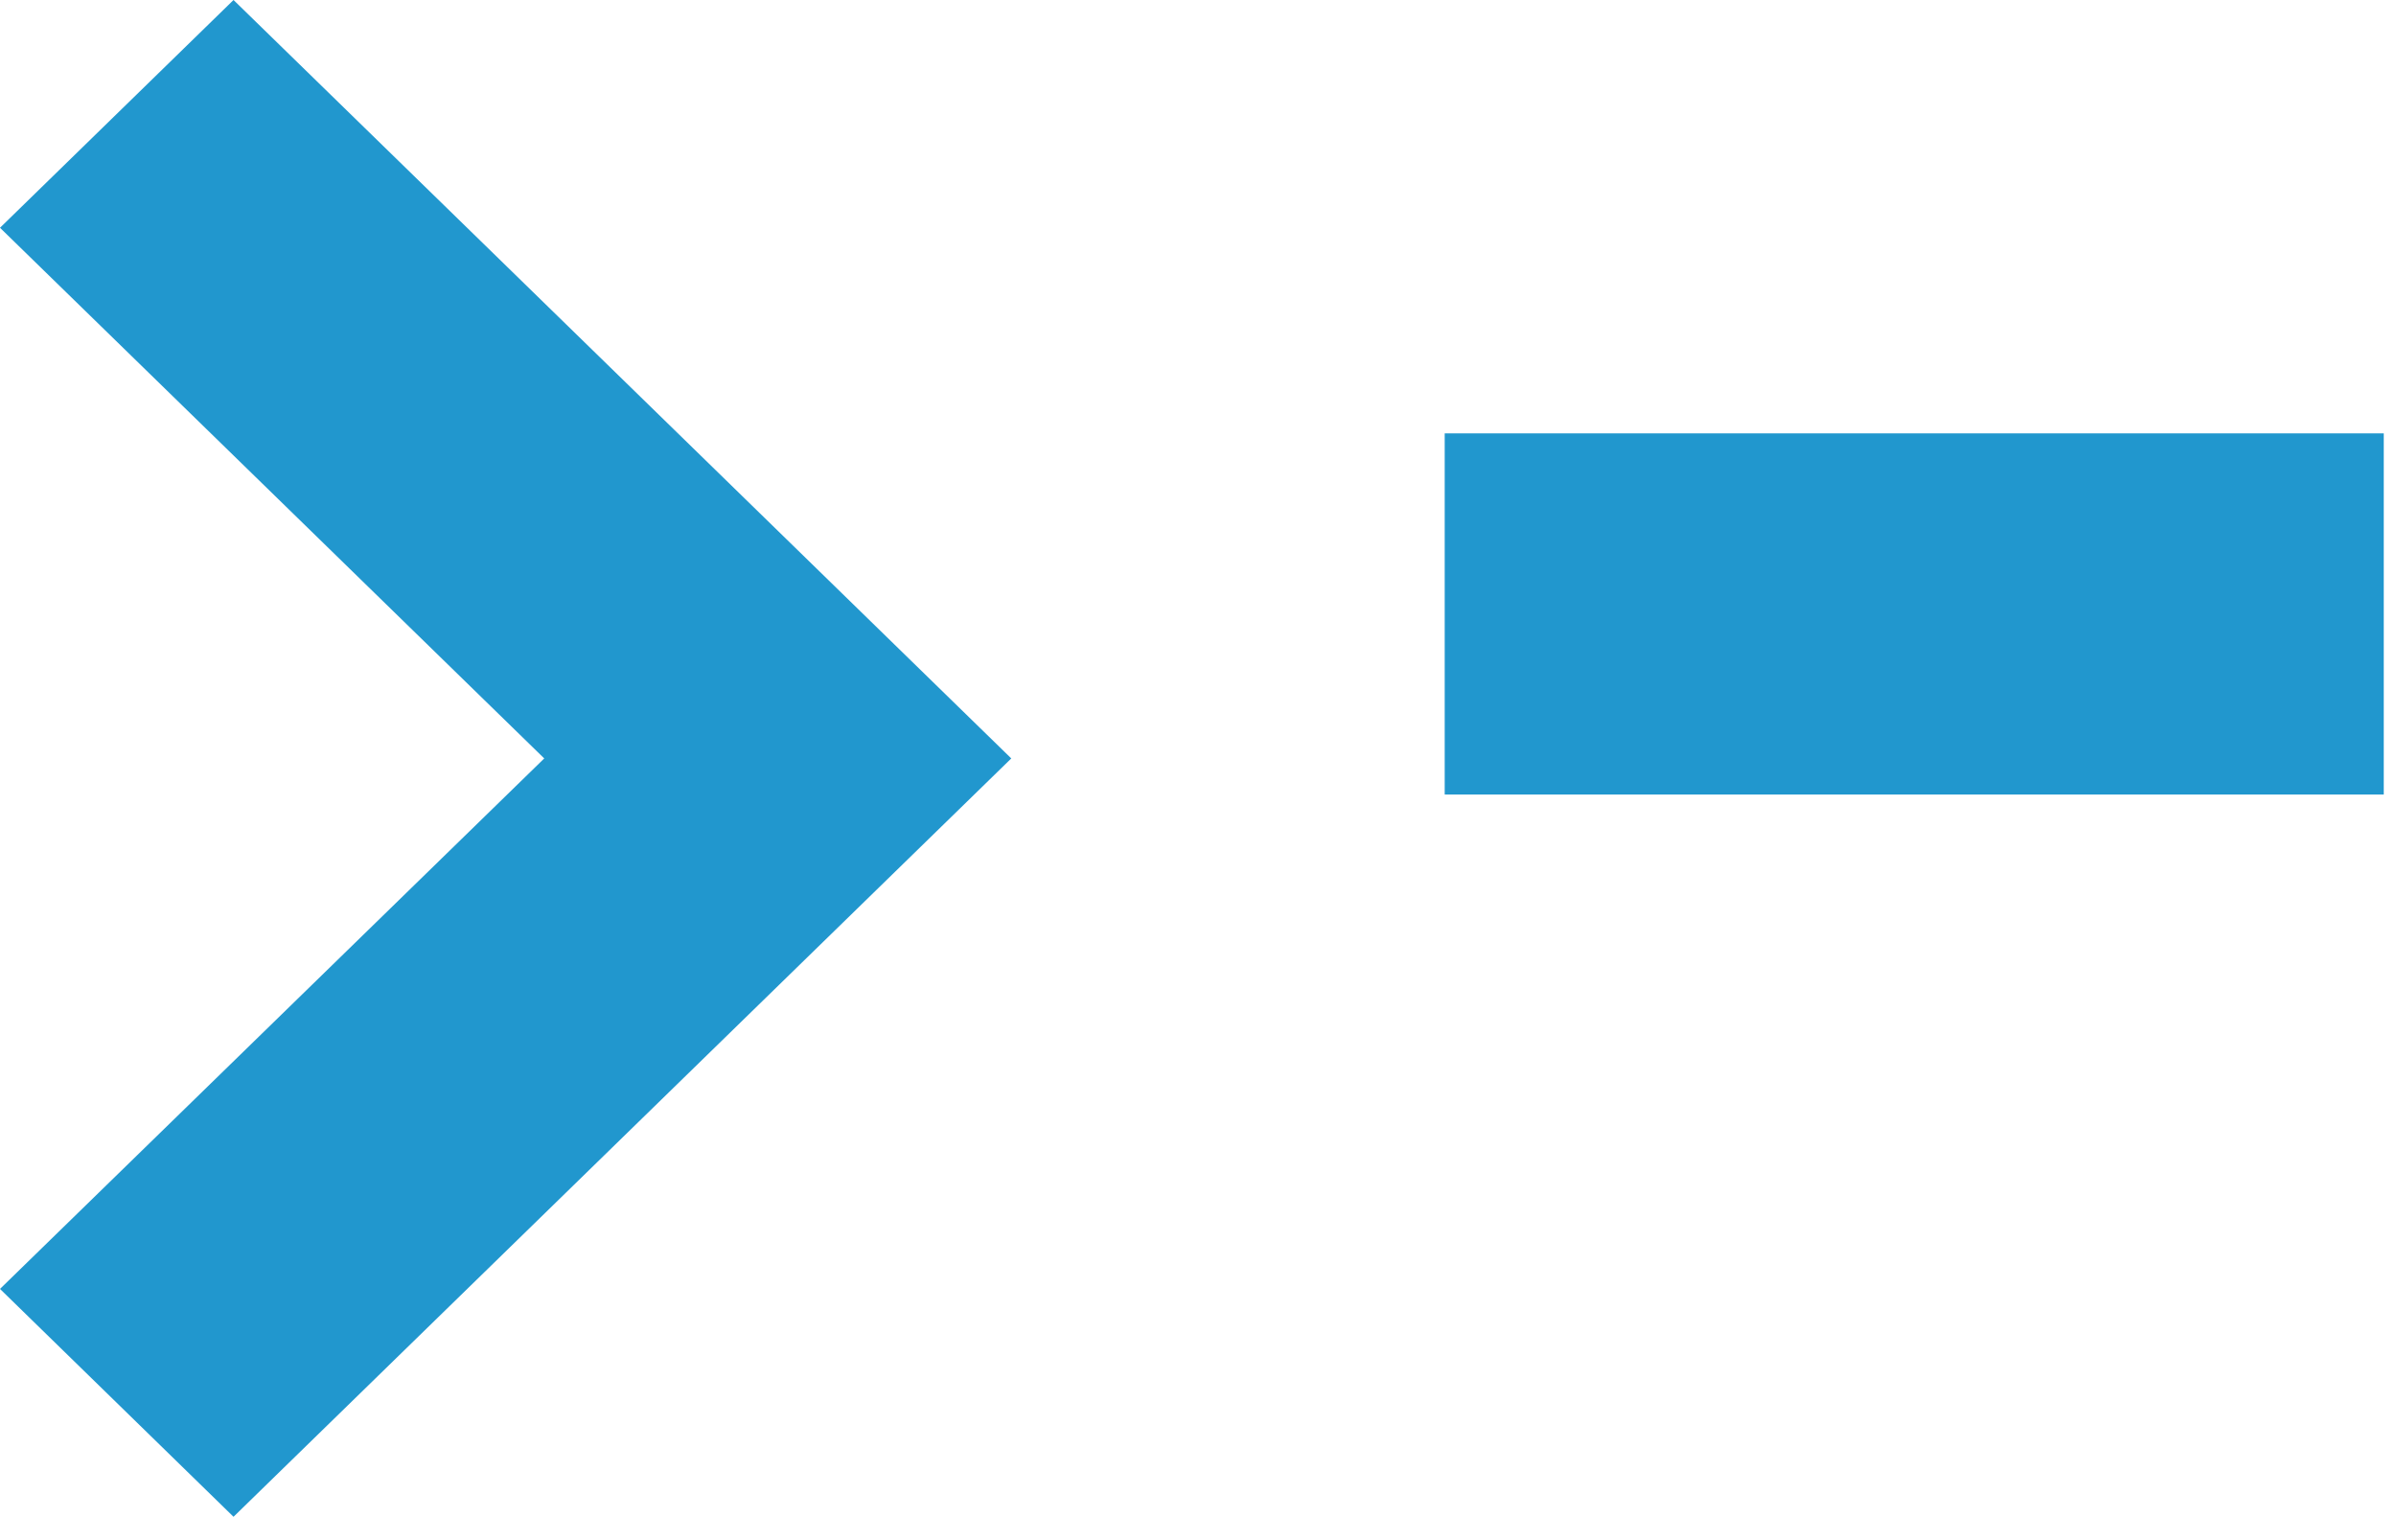
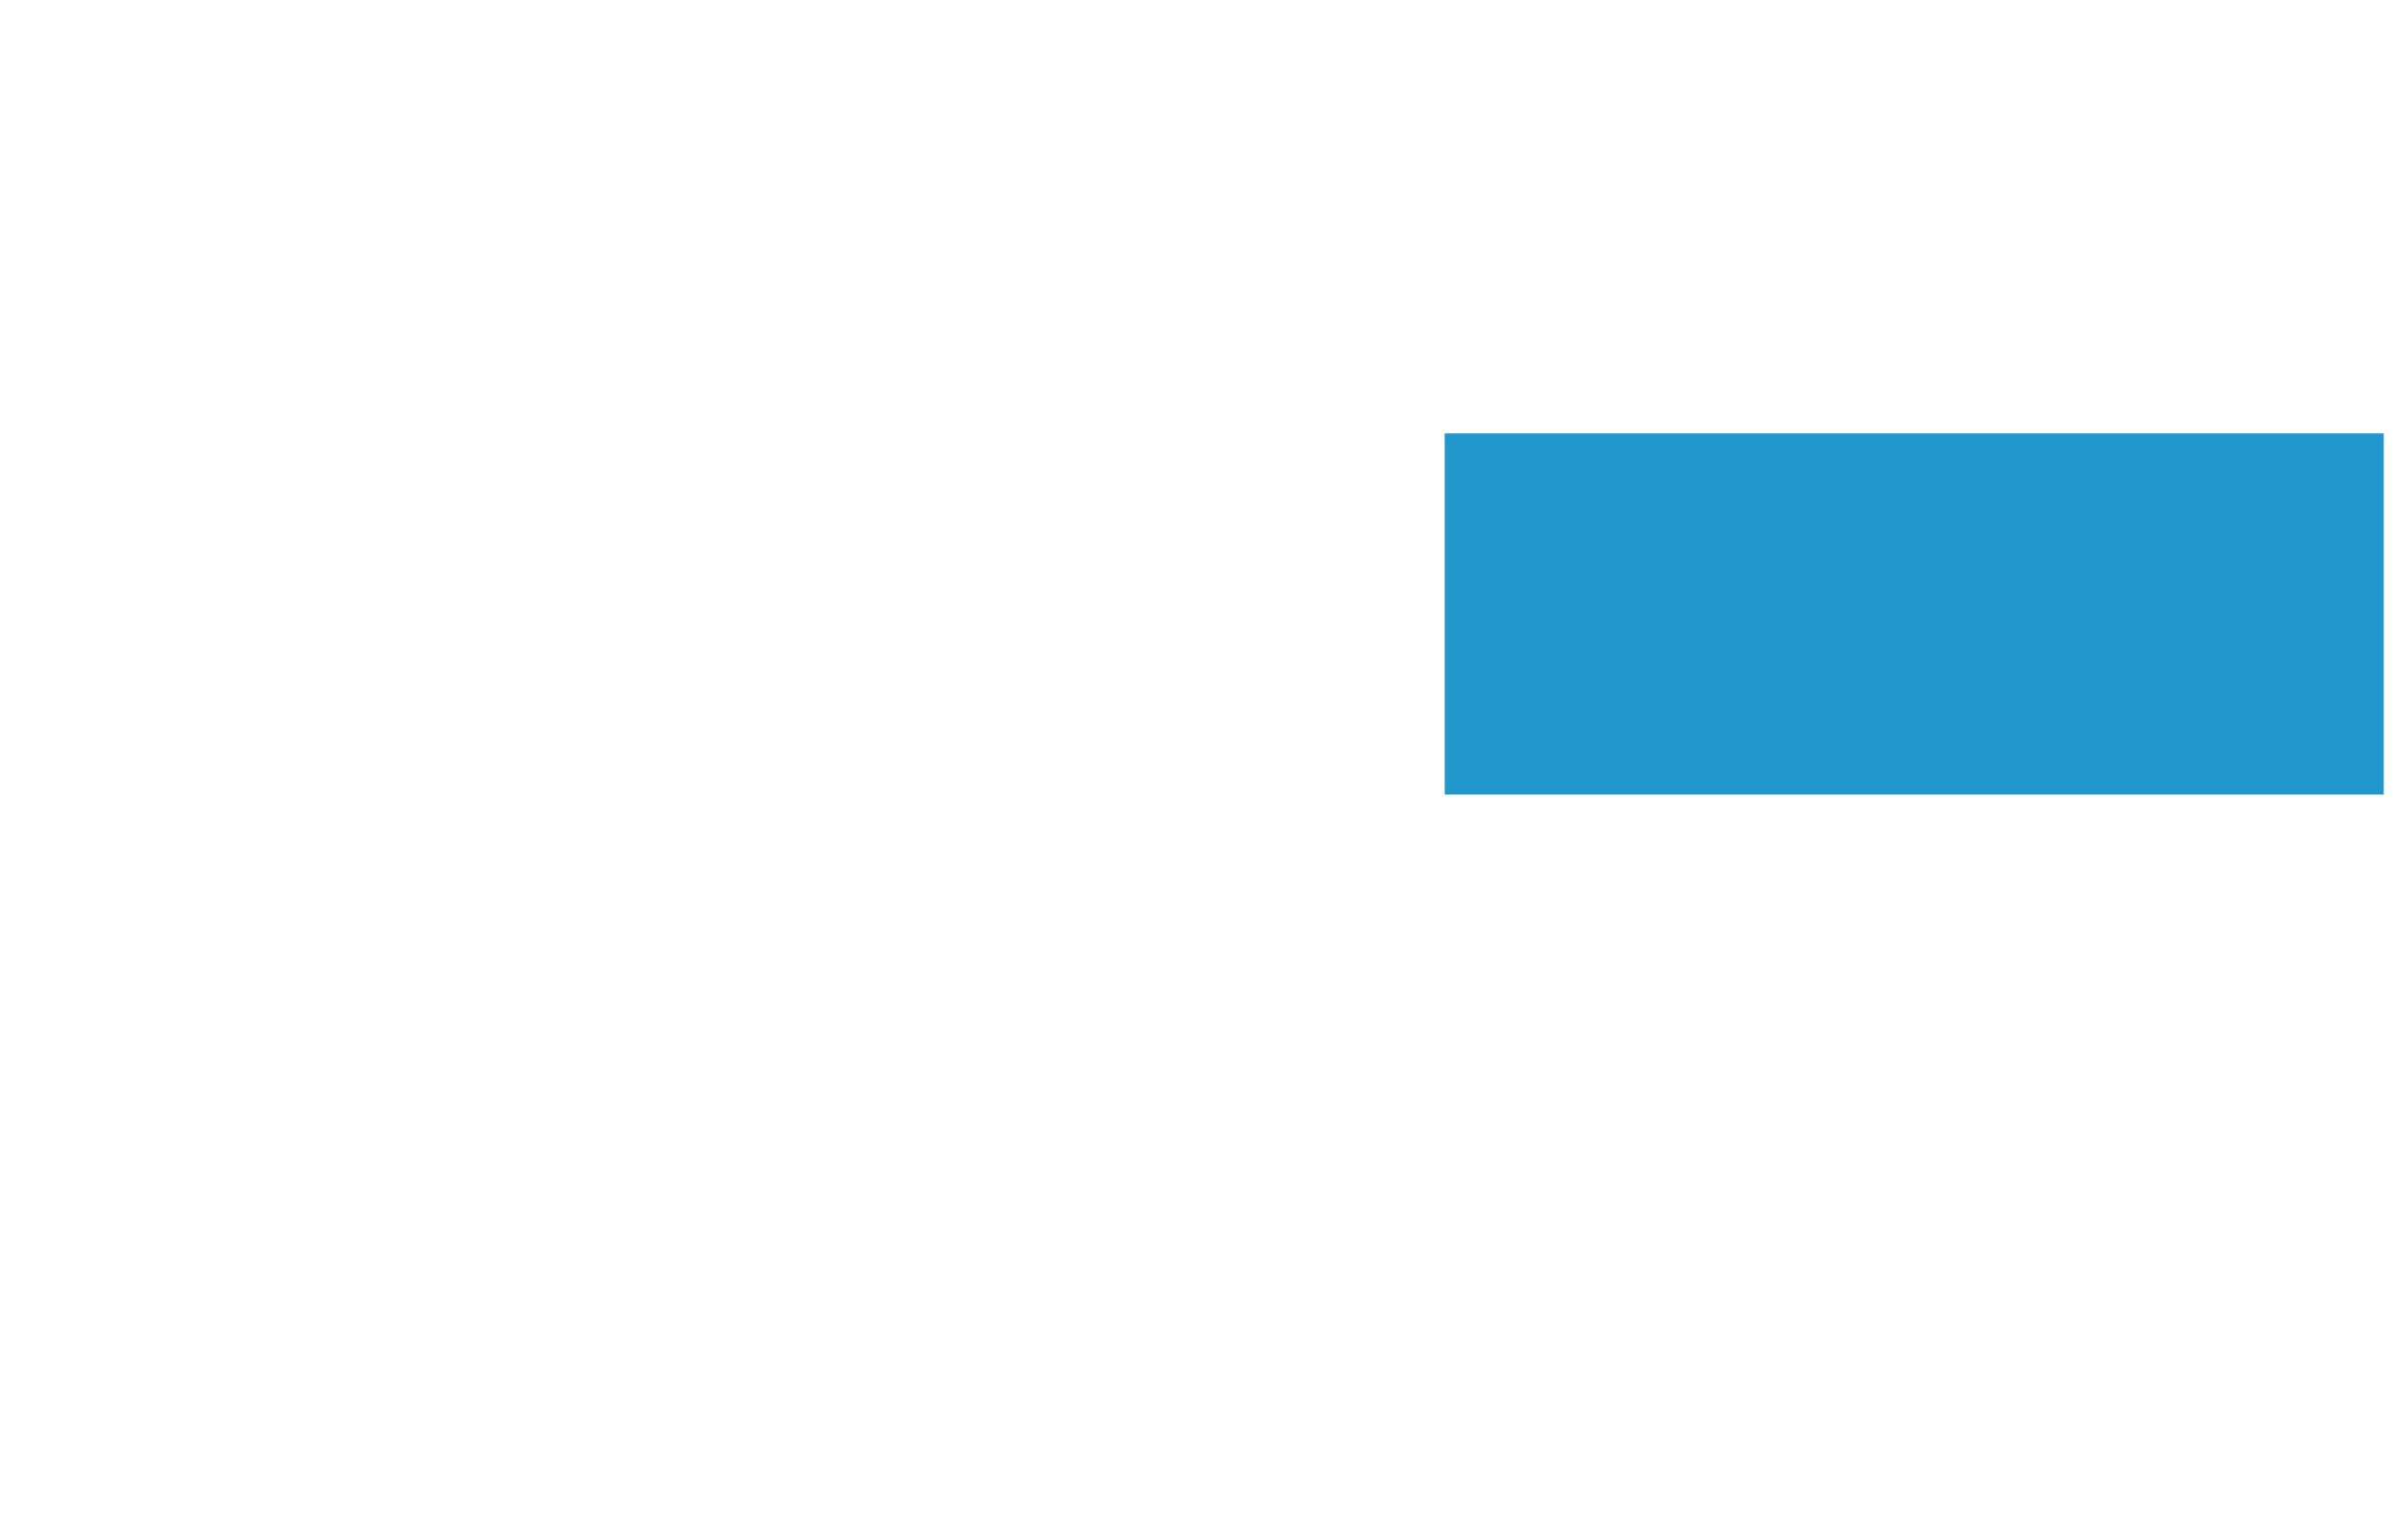
<svg xmlns="http://www.w3.org/2000/svg" width="28" height="18" viewBox="0 0 28 18" fill="none">
-   <path d="M0 2.662L6.36 8.864L0 15.064L2.729 17.727L11.818 8.864L2.729 0L0 2.662Z" fill="#2197CE" />
  <path d="M27.857 5.065H16.883V9.286H27.857V5.065Z" fill="#2197CE" />
</svg>